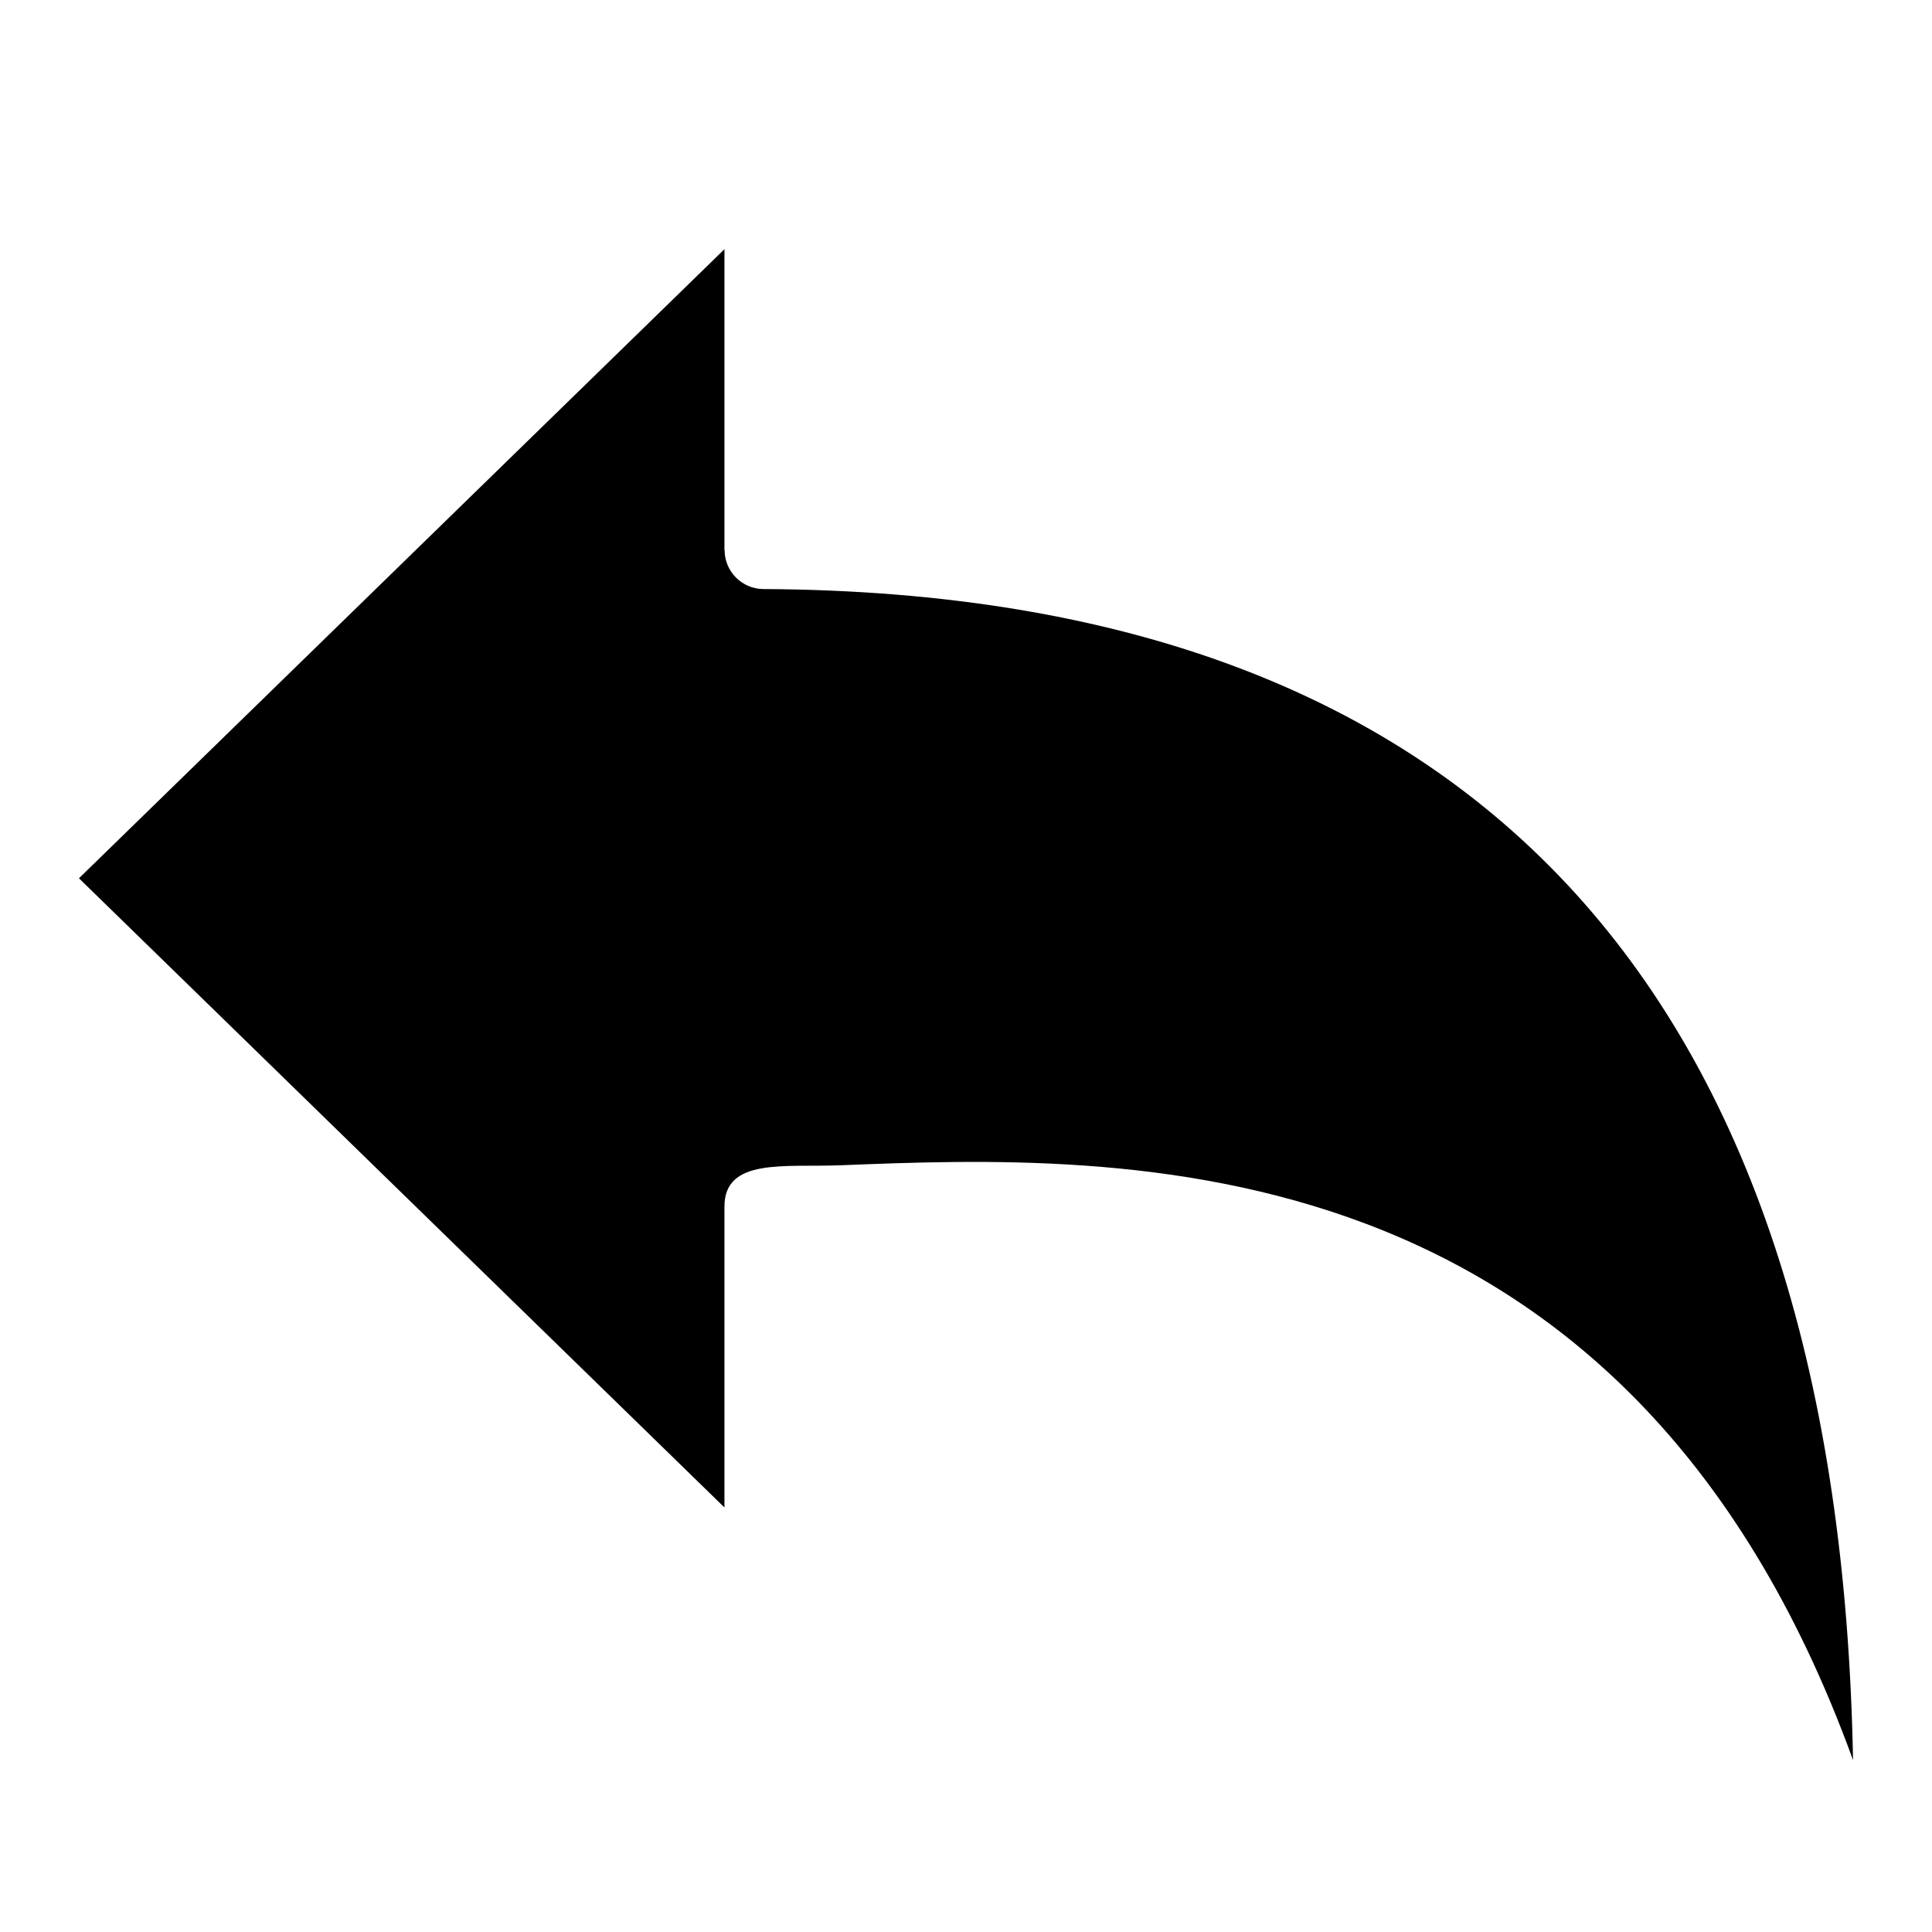
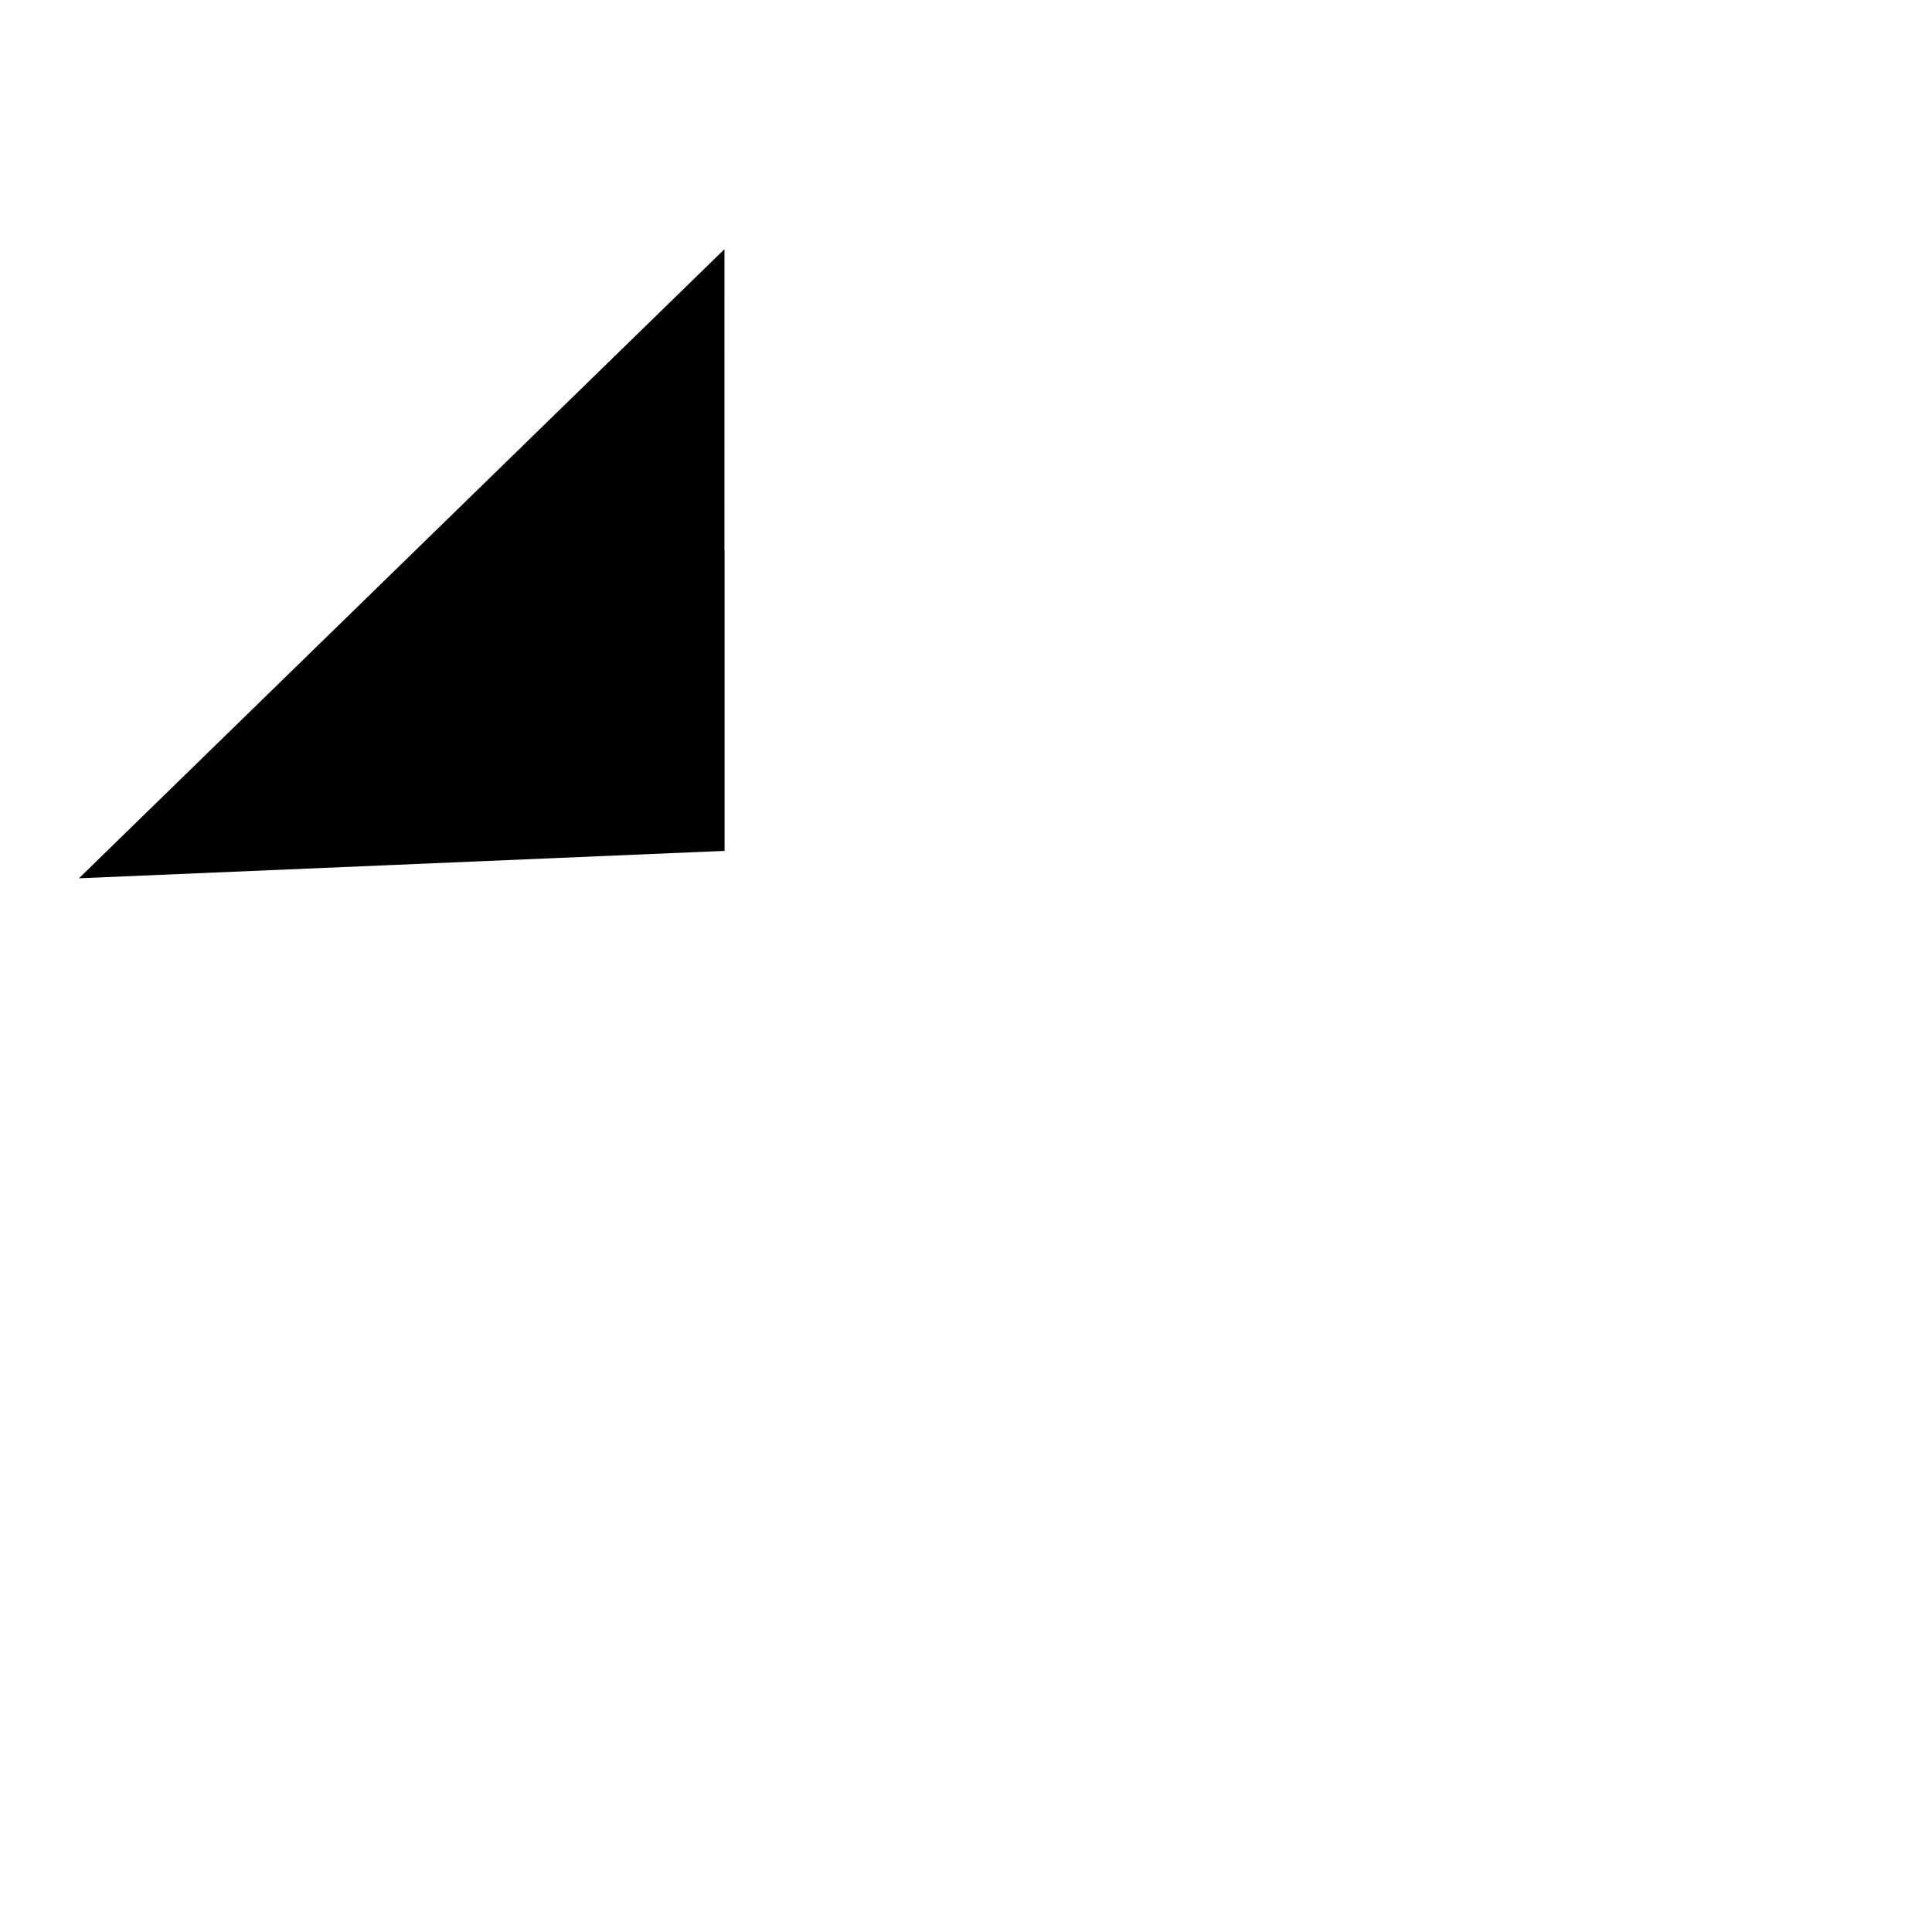
<svg xmlns="http://www.w3.org/2000/svg" id="Layer_1" data-name="Layer 1" width="100" height="100" viewBox="0 0 100 100">
-   <path d="m37.497,28.469h.008c0,1.113.899,2.016,2.012,2.02,37.53.198,55.674,21.533,56.396,60.614-11.754-32.389-37.959-31.358-52.413-30.789-2.907.115-6.003-.396-6.003,2.14v15.572L4.087,45.46,37.498,12.897l-.001,15.571Z" style="fill-rule: evenodd; stroke-width: 0px;" />
+   <path d="m37.497,28.469h.008v15.572L4.087,45.46,37.498,12.897l-.001,15.571Z" style="fill-rule: evenodd; stroke-width: 0px;" />
</svg>